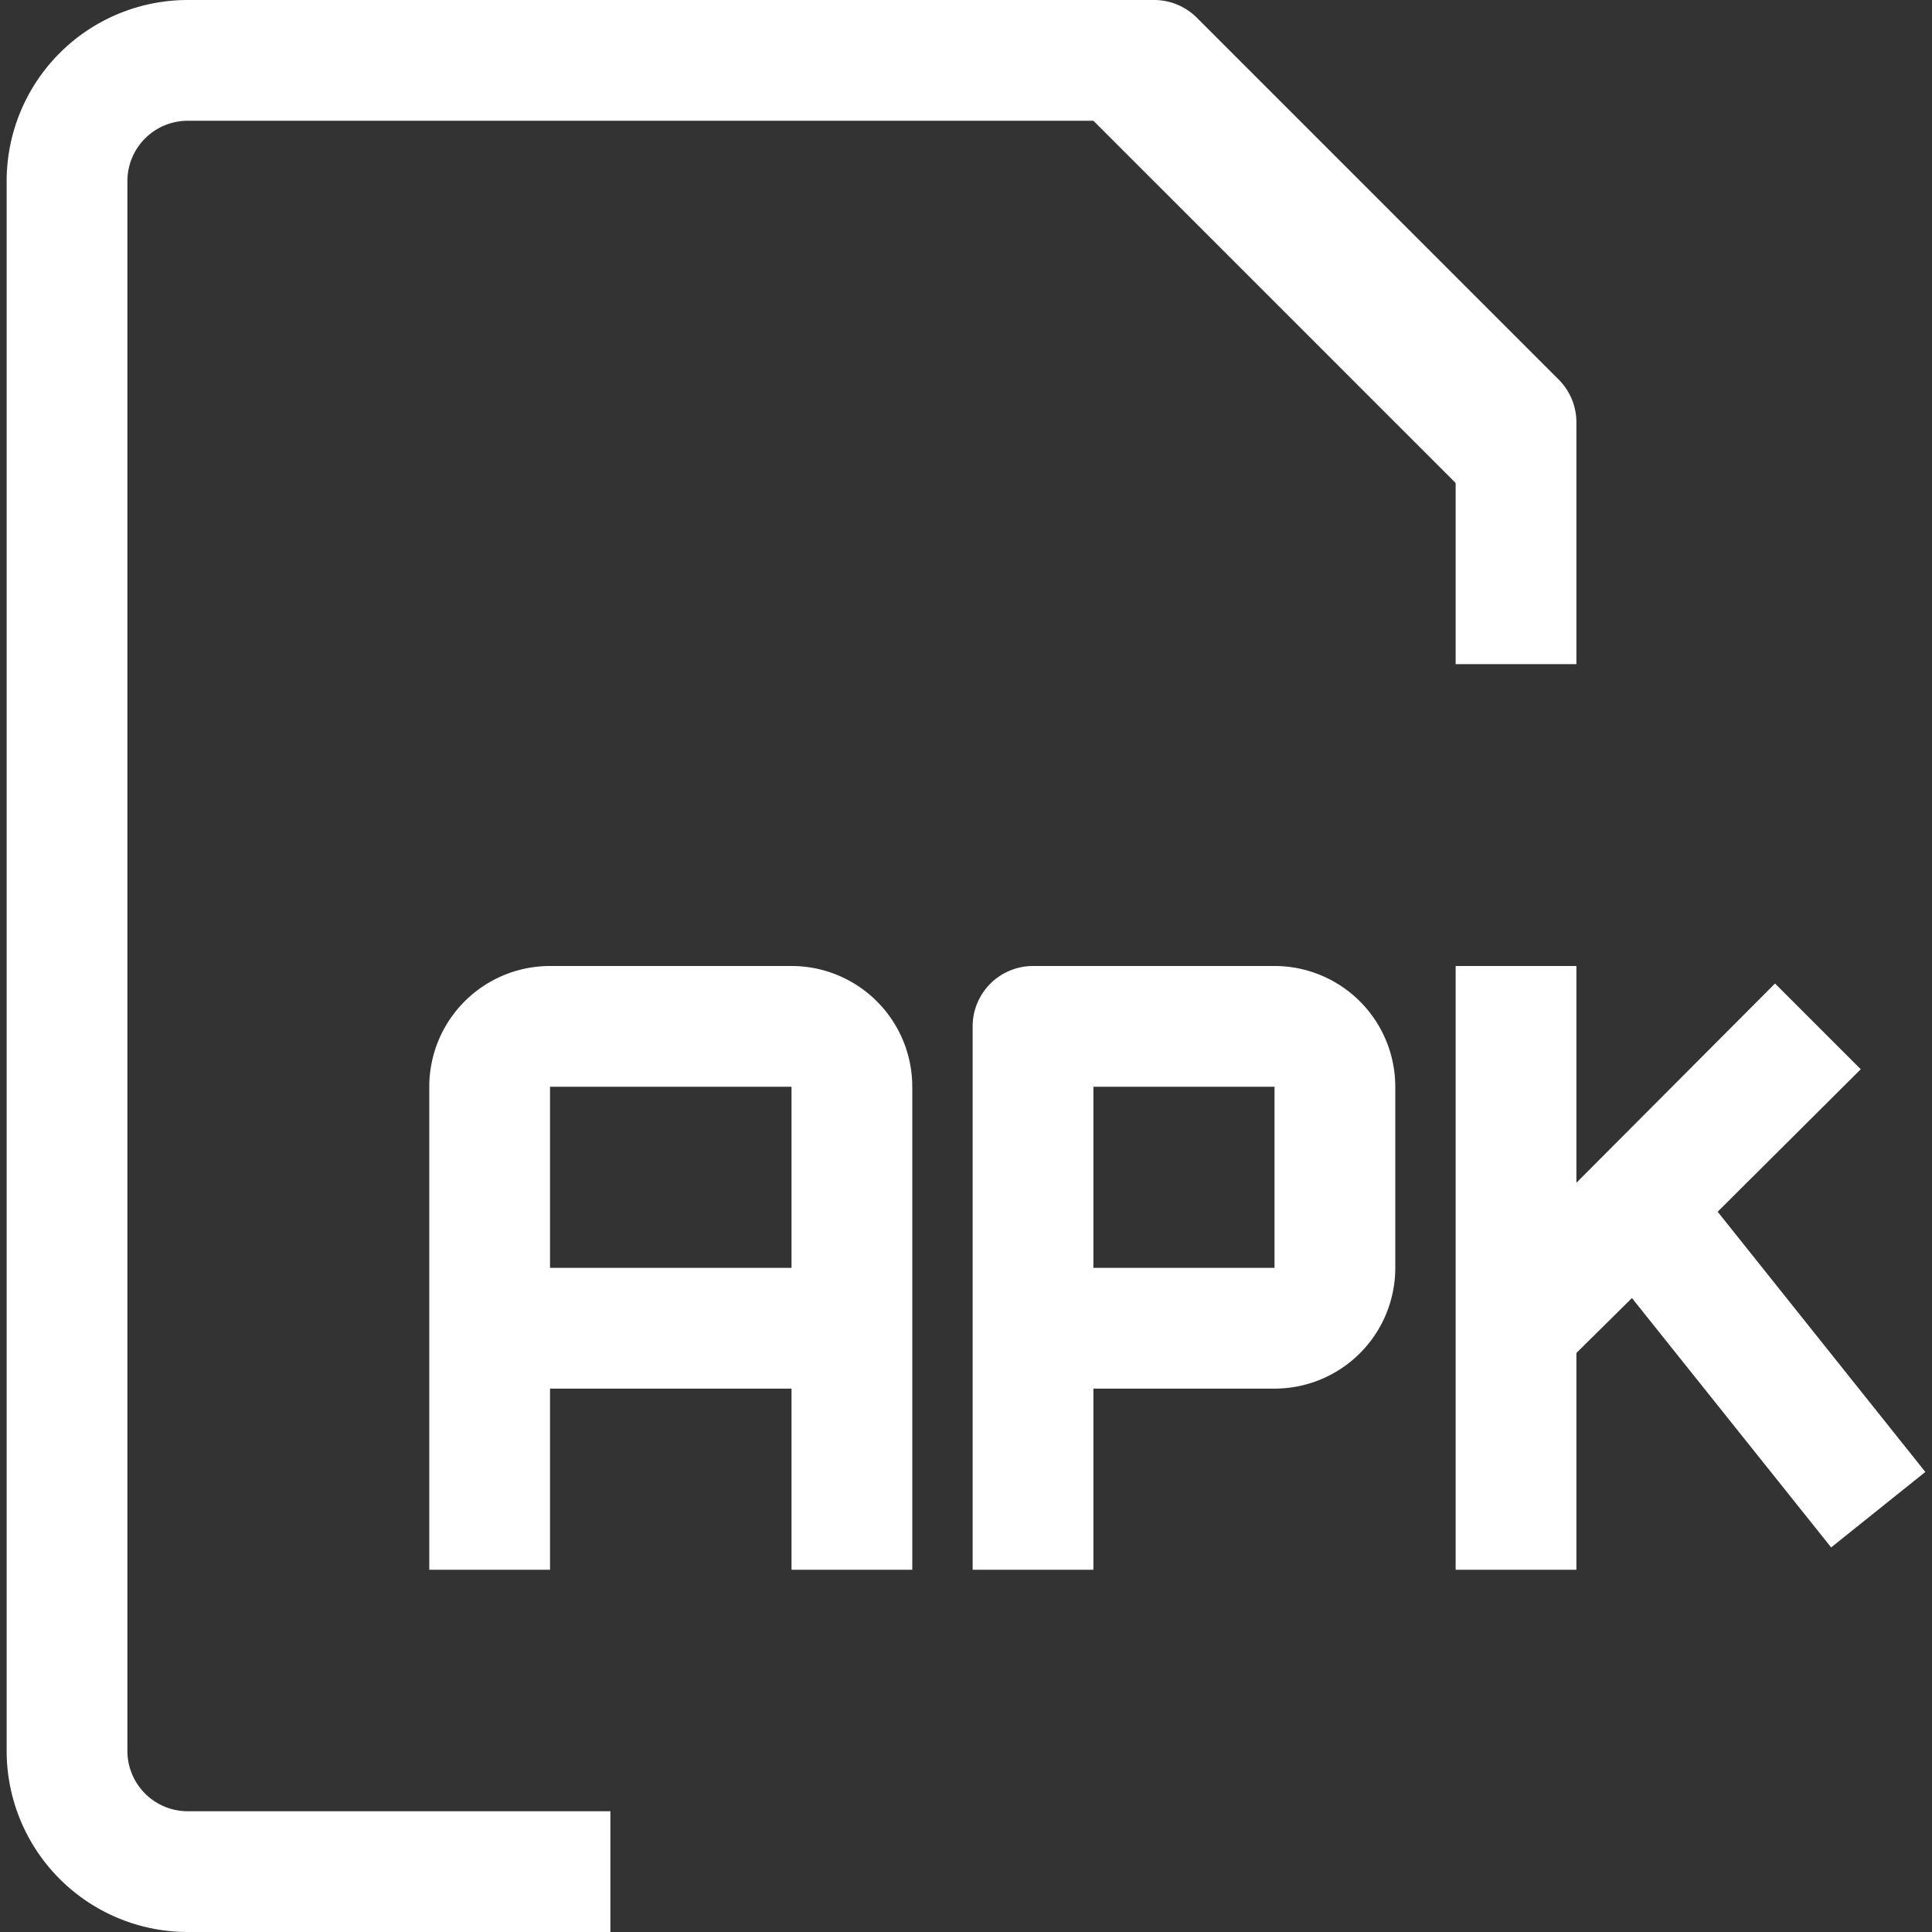
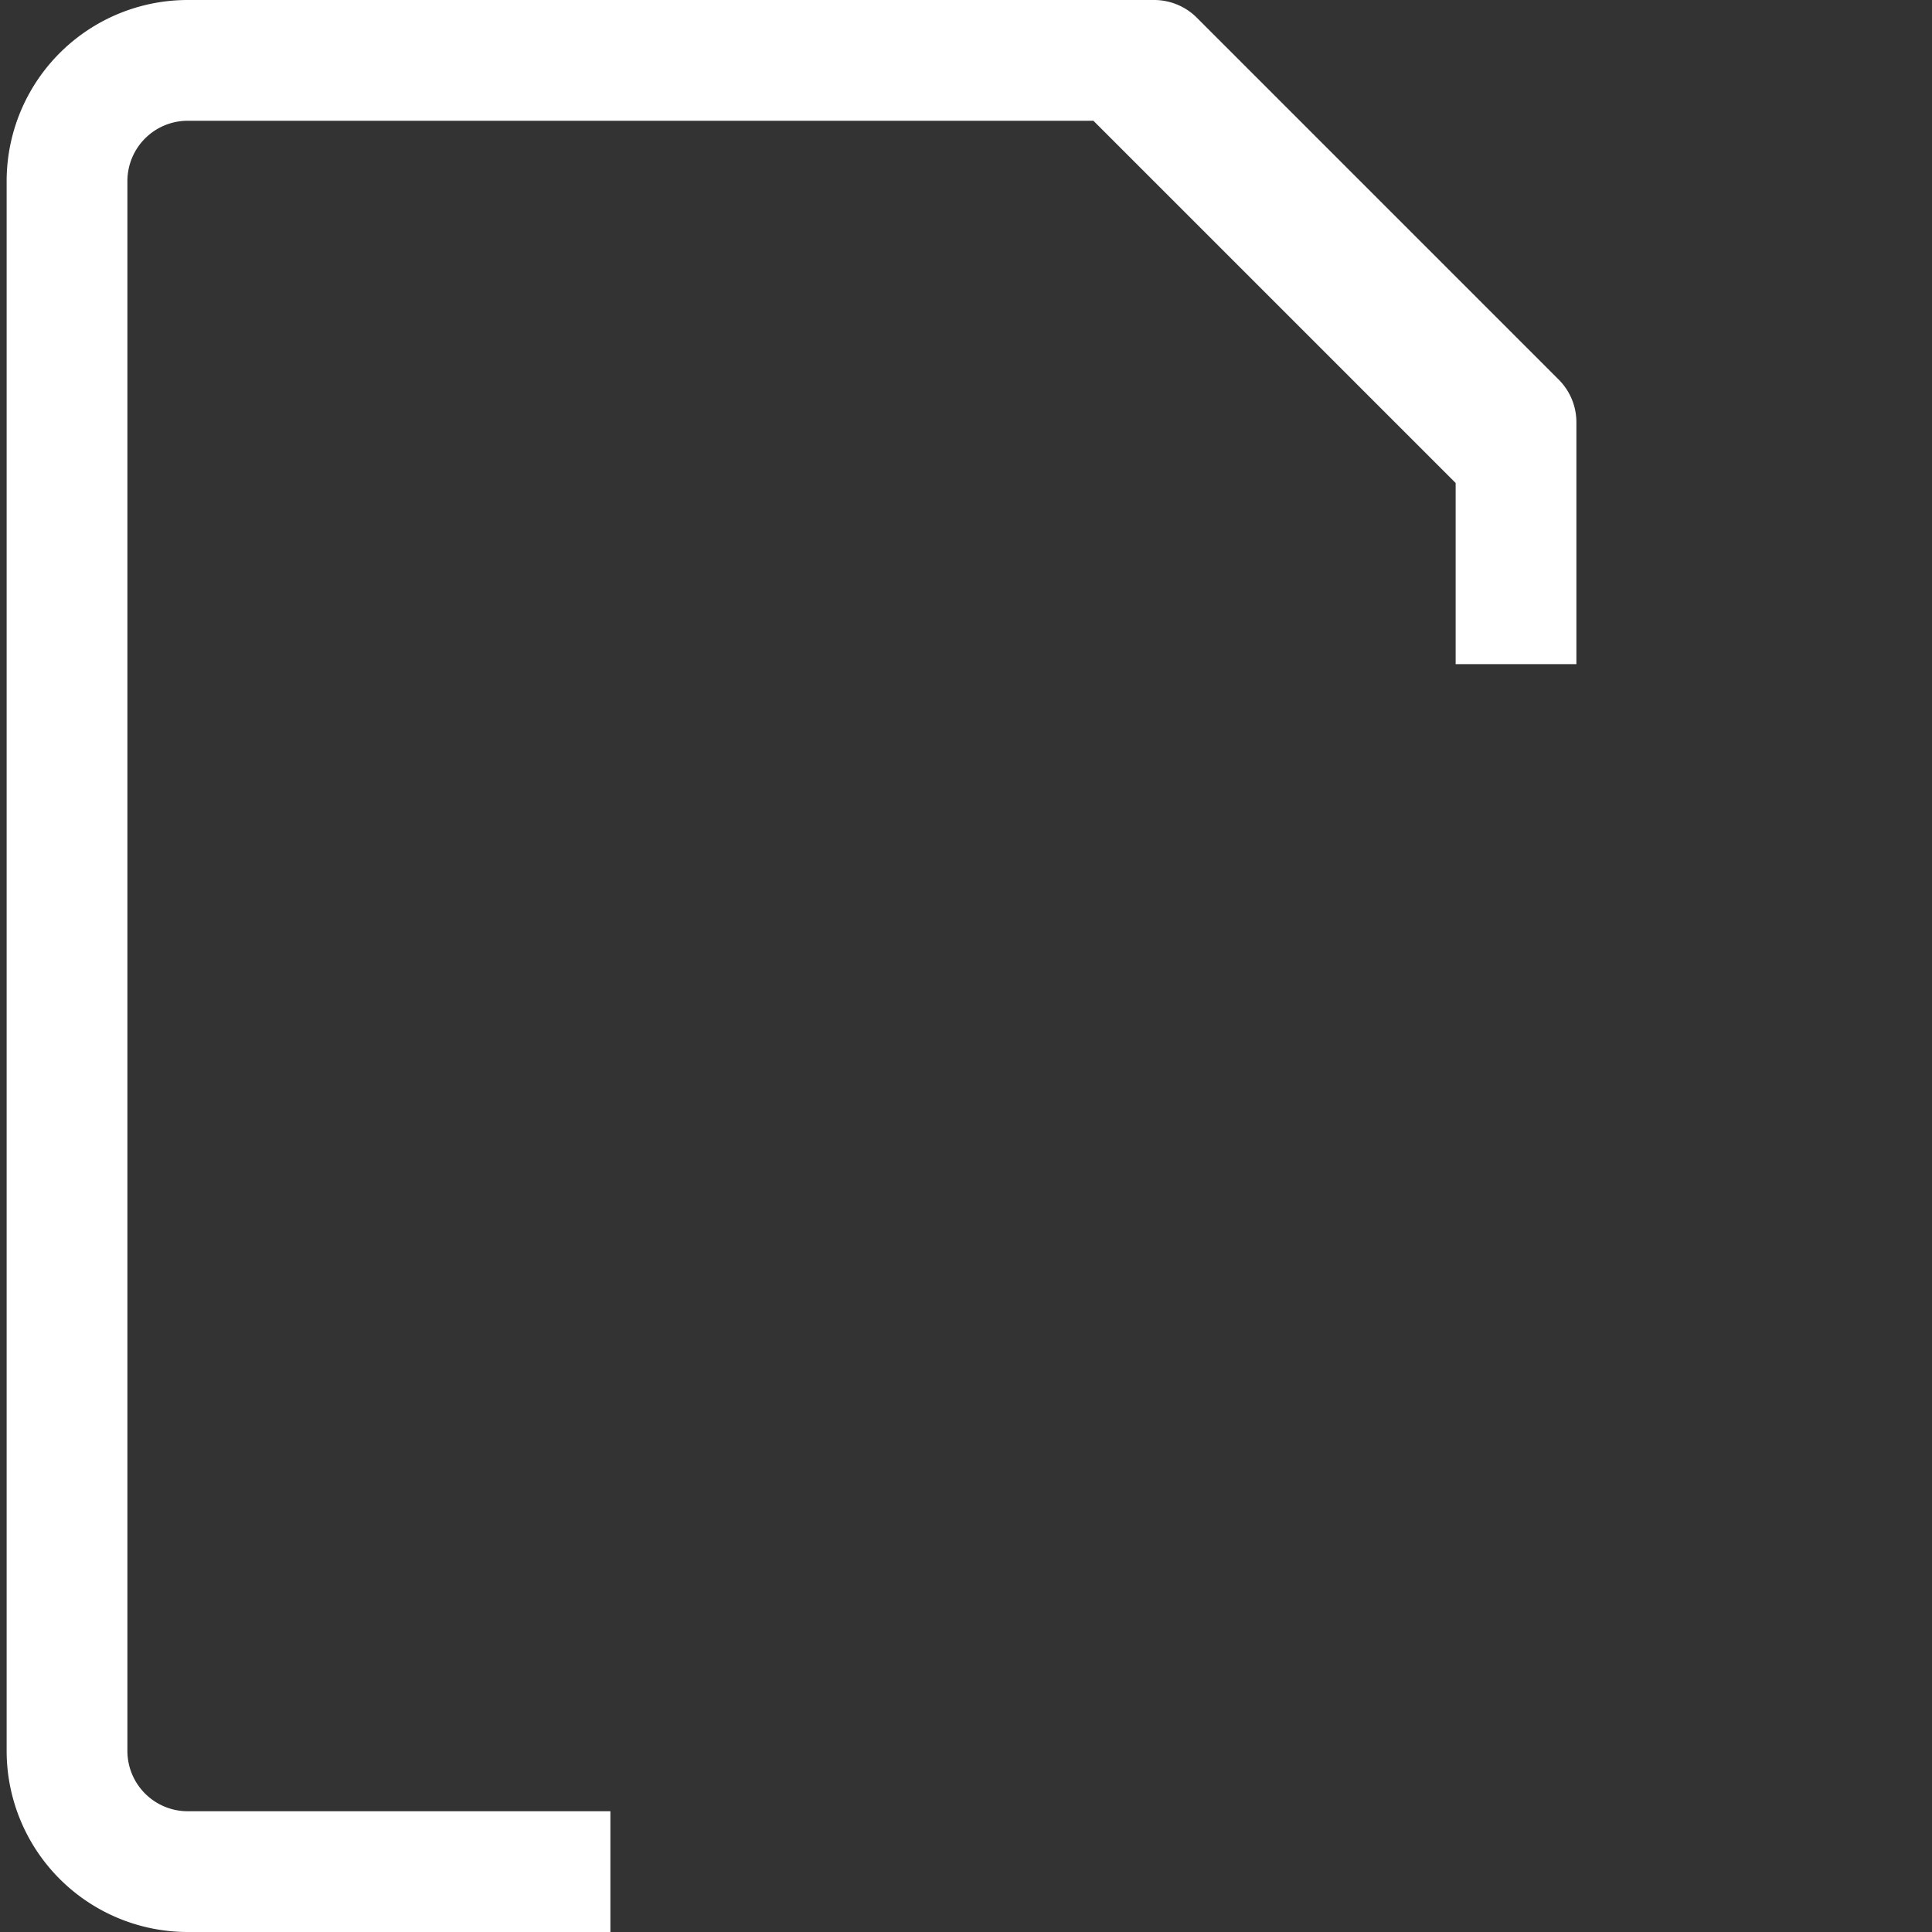
<svg xmlns="http://www.w3.org/2000/svg" width="100" height="100" fill="none">
  <rect width="100%" height="100%" fill="#333333" stroke="none" />
  <g clip-path="url(#clip0_84_406)" fill="#fff">
    <path d="M6.594 9.375v81.25a3.125 3.125 0 003.125 3.125h21.875V100H9.719a9.375 9.375 0 01-9.375-9.375V9.375A9.375 9.375 0 019.719 0h50a3.125 3.125 0 012.218.906l18.75 18.75c.585.59.912 1.388.907 2.22v12.5h-6.25V25L56.594 6.25H9.719a3.125 3.125 0 00-3.125 3.125z" />
-     <path d="M40.969 50h-12.5a6.25 6.25 0 00-6.25 6.25v25h6.25v-9.375h12.5v9.375h6.25v-25a6.25 6.25 0 00-6.25-6.25zm0 15.625h-12.5V56.25h12.5v9.375zm25-15.625h-12.5a3.125 3.125 0 00-3.125 3.125V81.25h6.25v-9.375h9.375a6.25 6.25 0 006.25-6.25V56.25a6.25 6.25 0 00-6.25-6.25zm0 15.625h-9.375V56.25h9.375v9.375zm22.937-2.906l7.406-7.375-4.437-4.438L81.594 61.22V50h-6.25v31.25h6.25V70.031l2.875-2.844L94.78 80.094l4.875-3.906-10.75-13.47z" />
  </g>
  <defs>
    <clipPath id="clip0_84_406">
      <path fill="#fff" d="M0 0h100v100H0z" />
    </clipPath>
  </defs>
</svg>